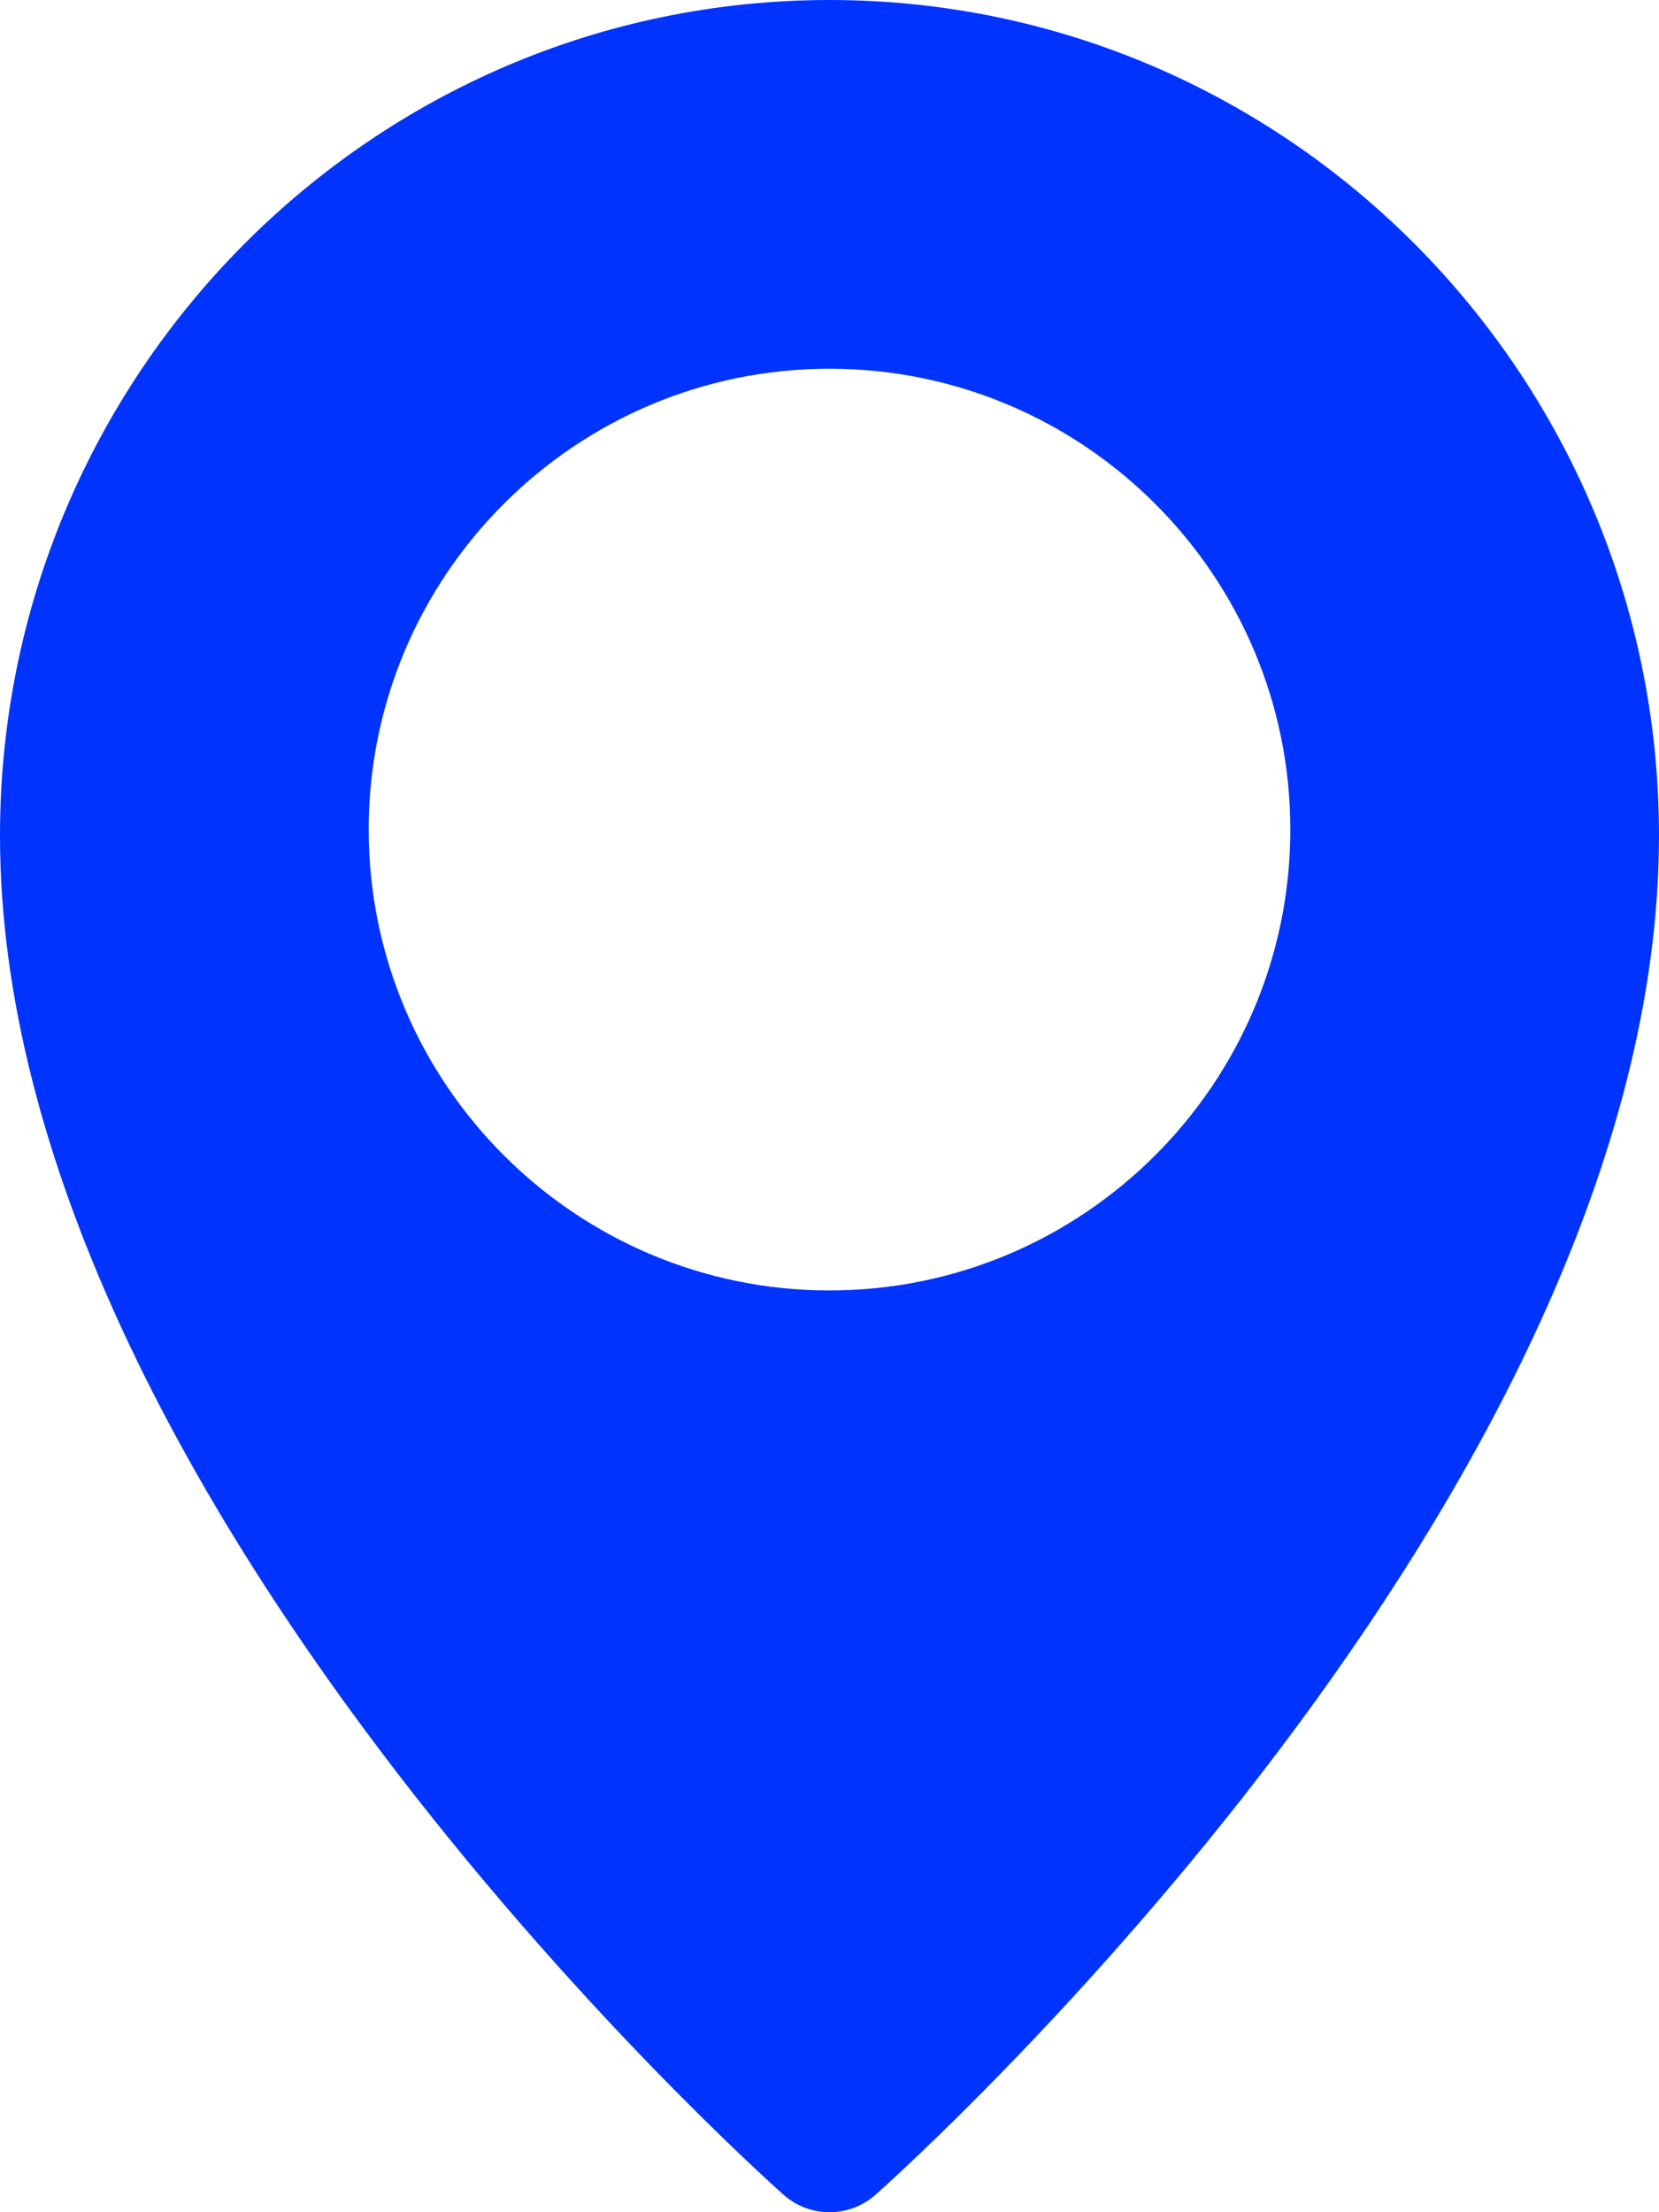
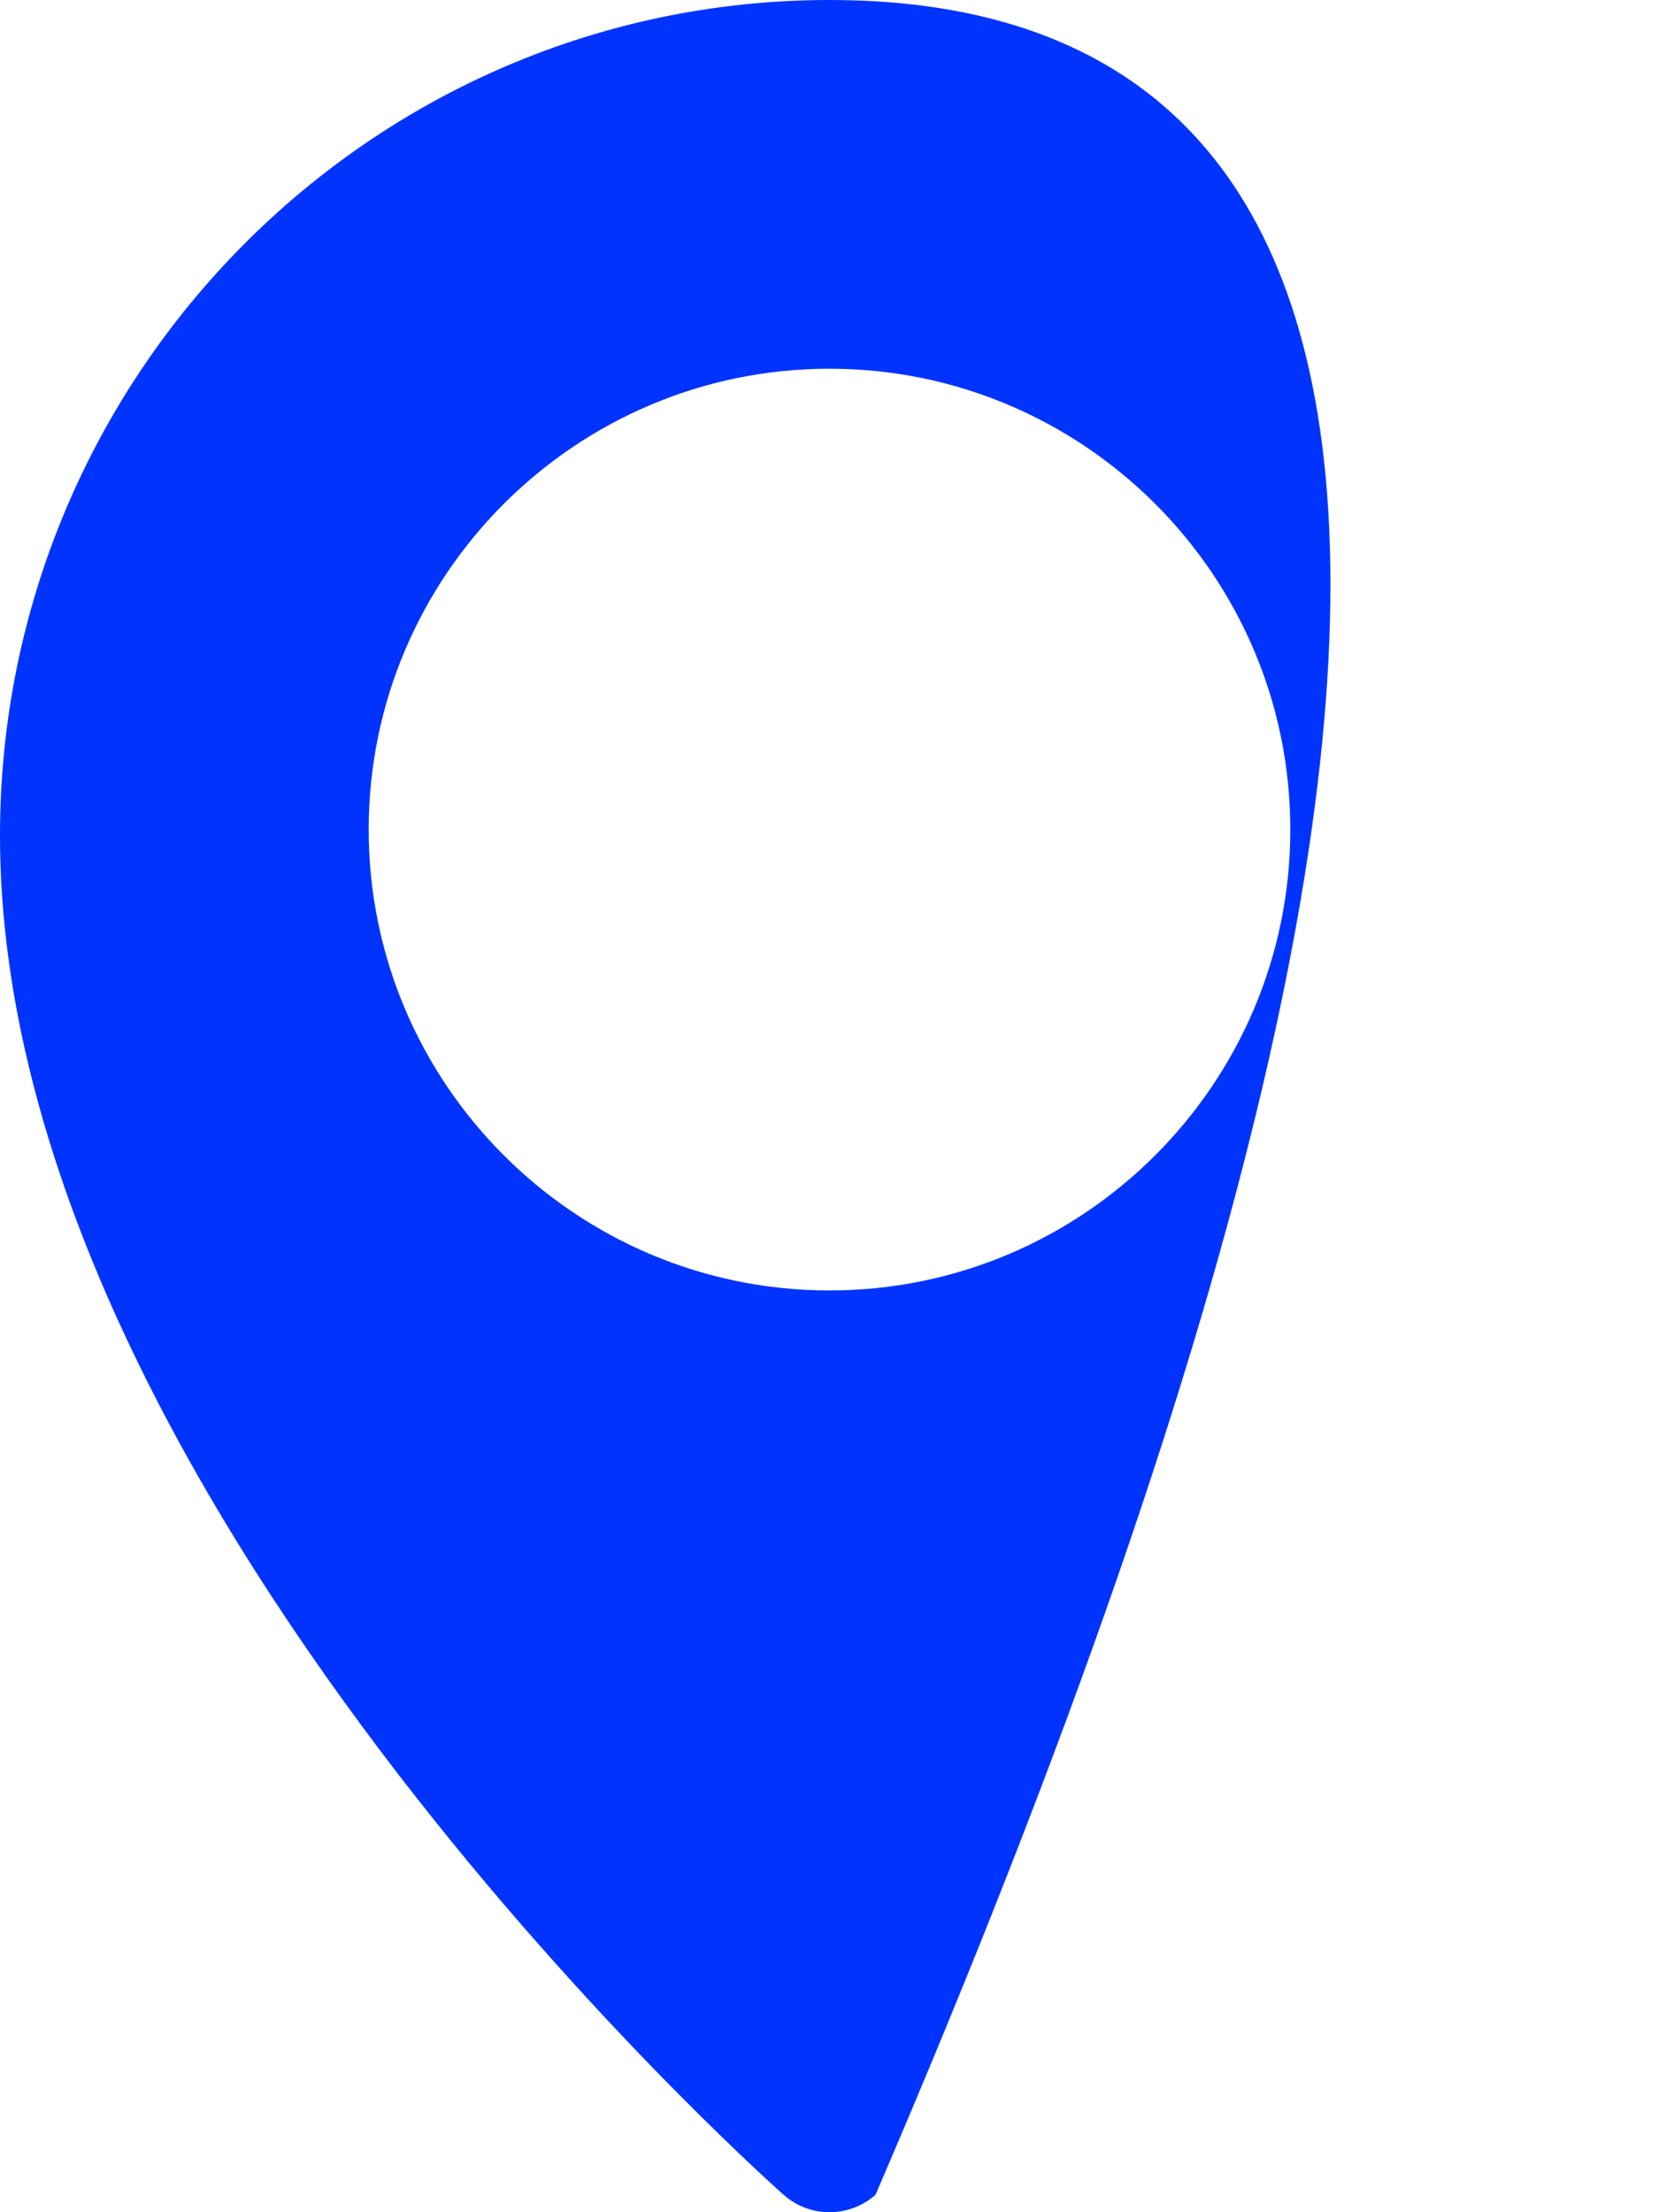
<svg xmlns="http://www.w3.org/2000/svg" width="30" height="40" viewBox="0 0 30 40" fill="none">
-   <path d="M15 0C6.73 0 0 6.777 0 15.108C0 26.947 13.59 39.17 14.168 39.683C14.407 39.895 14.703 40 15 40C15.297 40 15.593 39.895 15.832 39.685C16.41 39.17 30 26.947 30 15.108C30 6.777 23.27 0 15 0ZM15 23.333C10.405 23.333 6.667 19.595 6.667 15C6.667 10.405 10.405 6.667 15 6.667C19.595 6.667 23.333 10.405 23.333 15C23.333 19.595 19.595 23.333 15 23.333Z" fill="#0034FE" />
+   <path d="M15 0C6.73 0 0 6.777 0 15.108C0 26.947 13.59 39.17 14.168 39.683C14.407 39.895 14.703 40 15 40C15.297 40 15.593 39.895 15.832 39.685C30 6.777 23.27 0 15 0ZM15 23.333C10.405 23.333 6.667 19.595 6.667 15C6.667 10.405 10.405 6.667 15 6.667C19.595 6.667 23.333 10.405 23.333 15C23.333 19.595 19.595 23.333 15 23.333Z" fill="#0034FE" />
</svg>